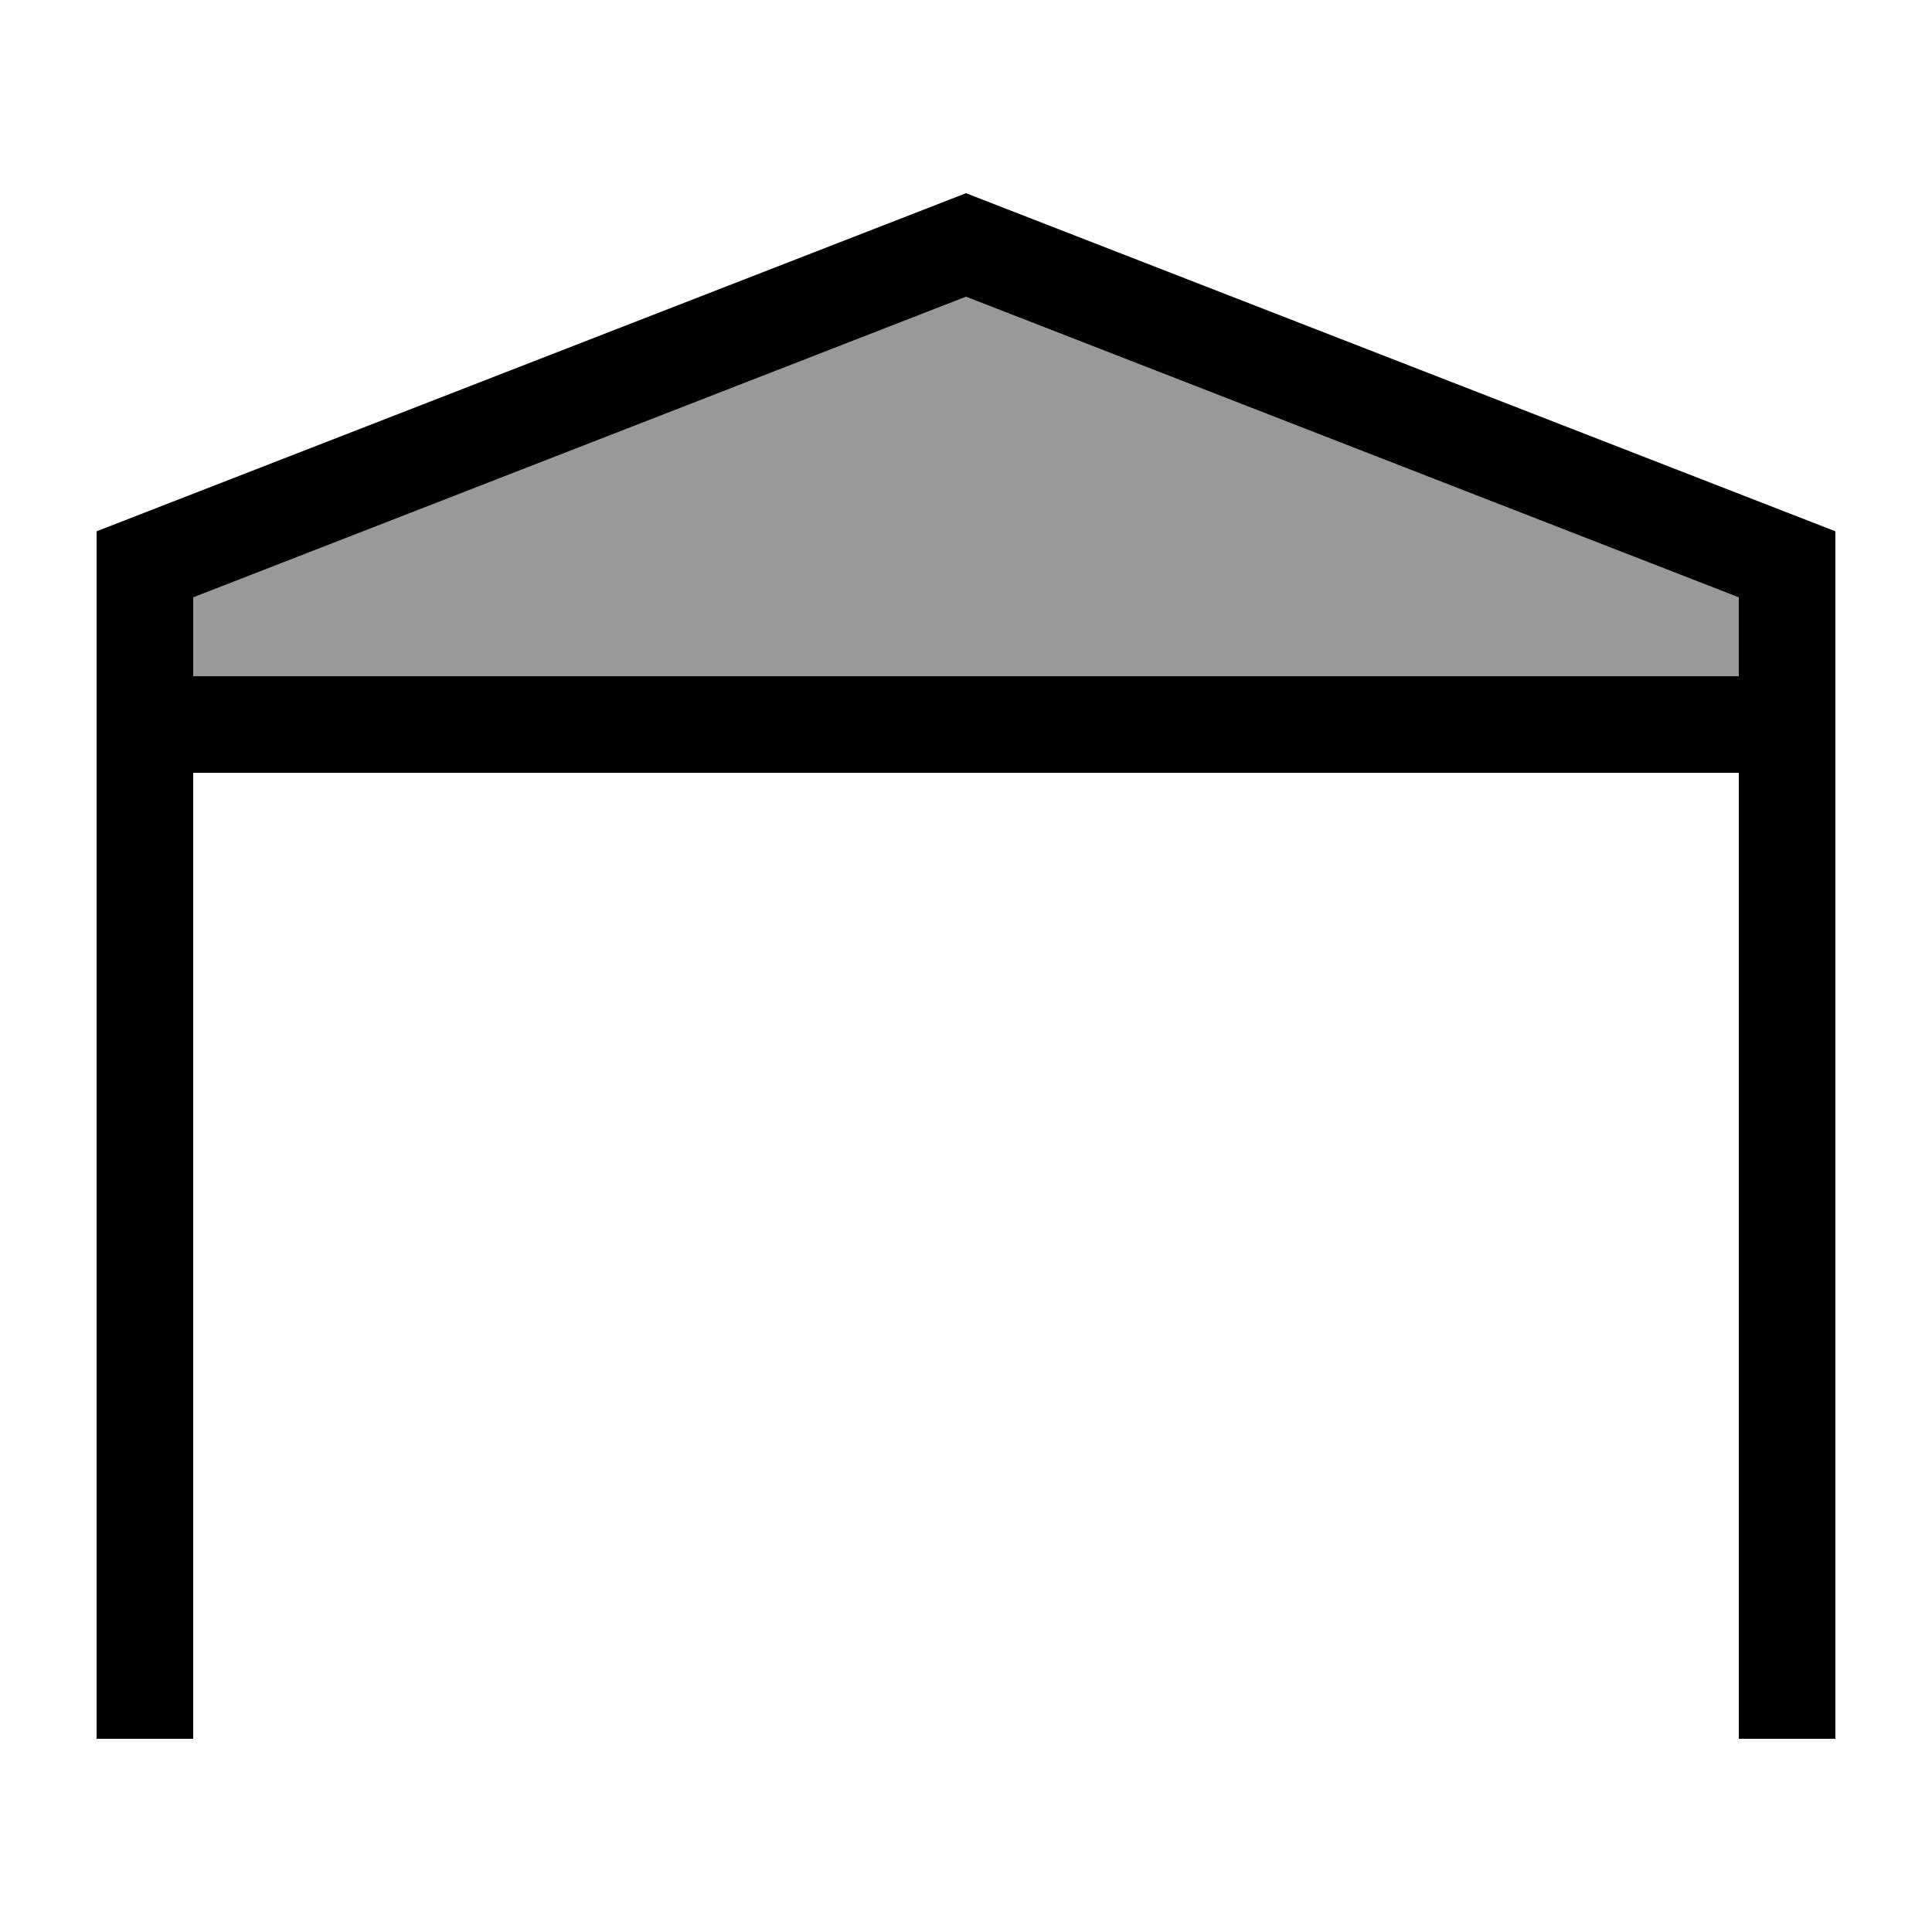
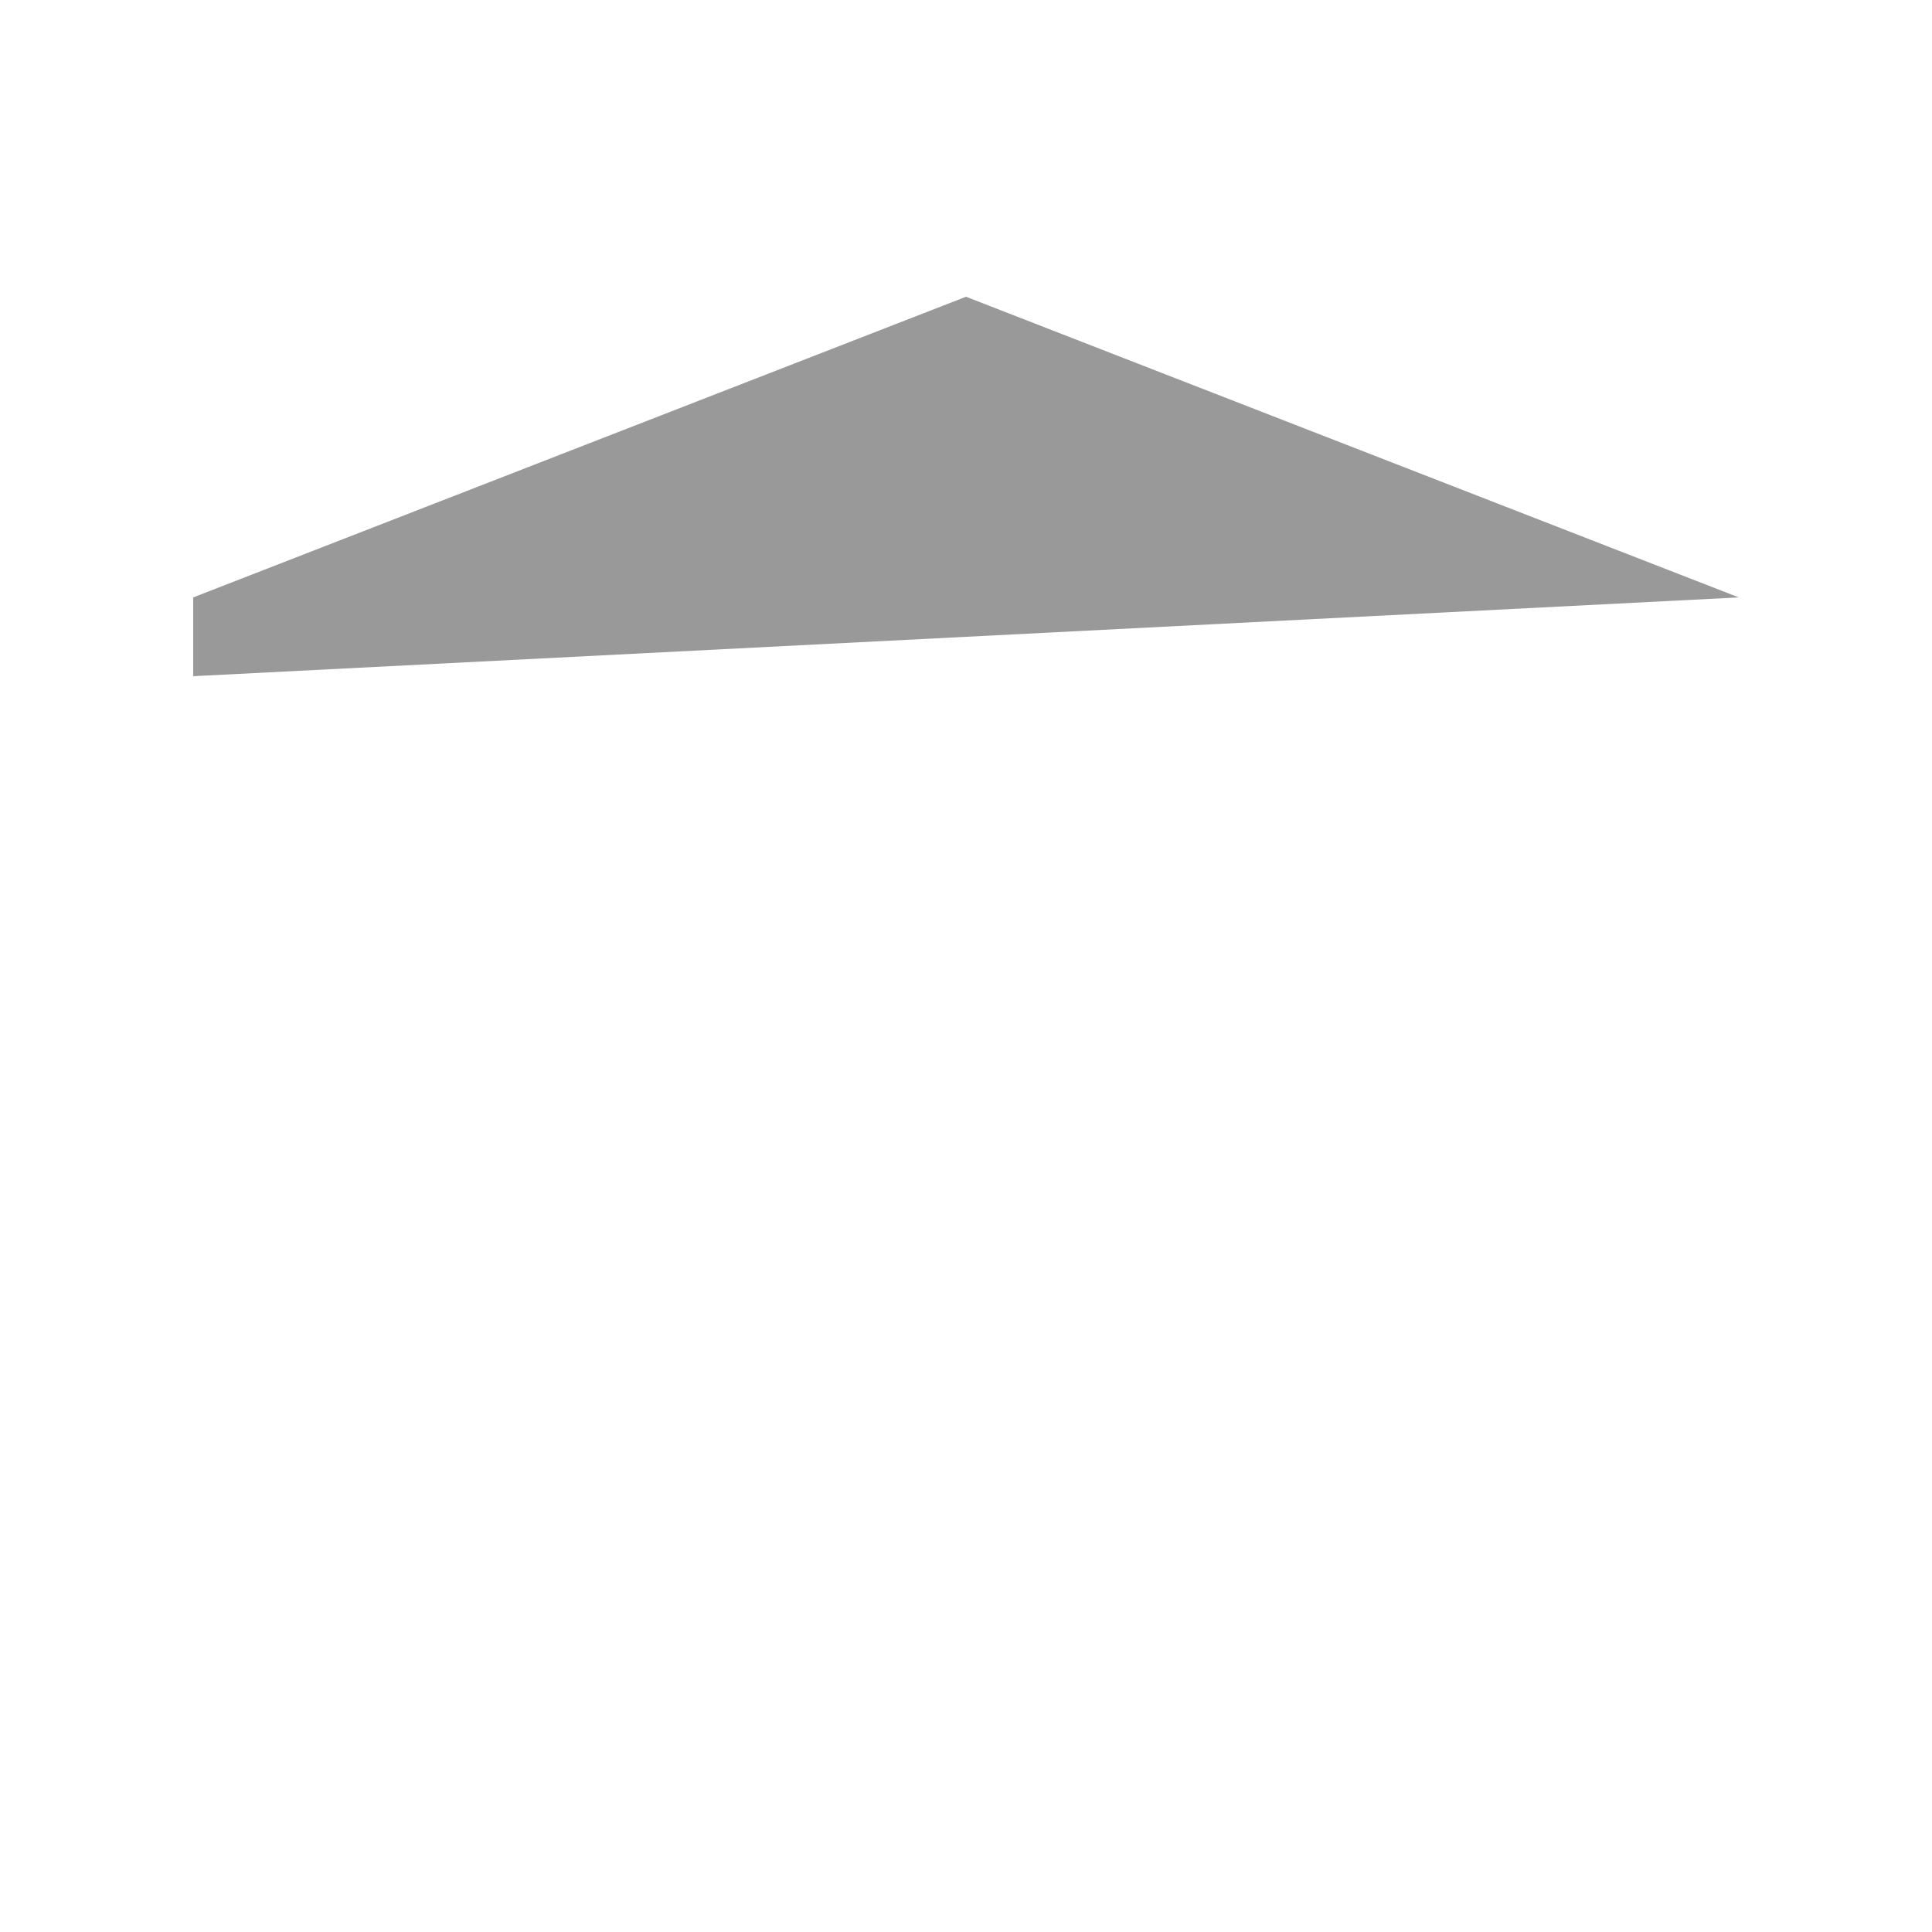
<svg xmlns="http://www.w3.org/2000/svg" viewBox="0 0 640 640">
-   <path opacity=".4" fill="currentColor" d="M64 197.9L64 224L576 224L576 197.9L320 98.3L64 197.9z" />
-   <path fill="currentColor" d="M544 256L576 256L576 576L608 576L608 176L320 64L32 176L32 576L64 576L64 256L544 256zM64 224L64 197.9L320 98.3L576 197.9L576 224L64 224z" />
+   <path opacity=".4" fill="currentColor" d="M64 197.9L64 224L576 197.9L320 98.3L64 197.9z" />
</svg>